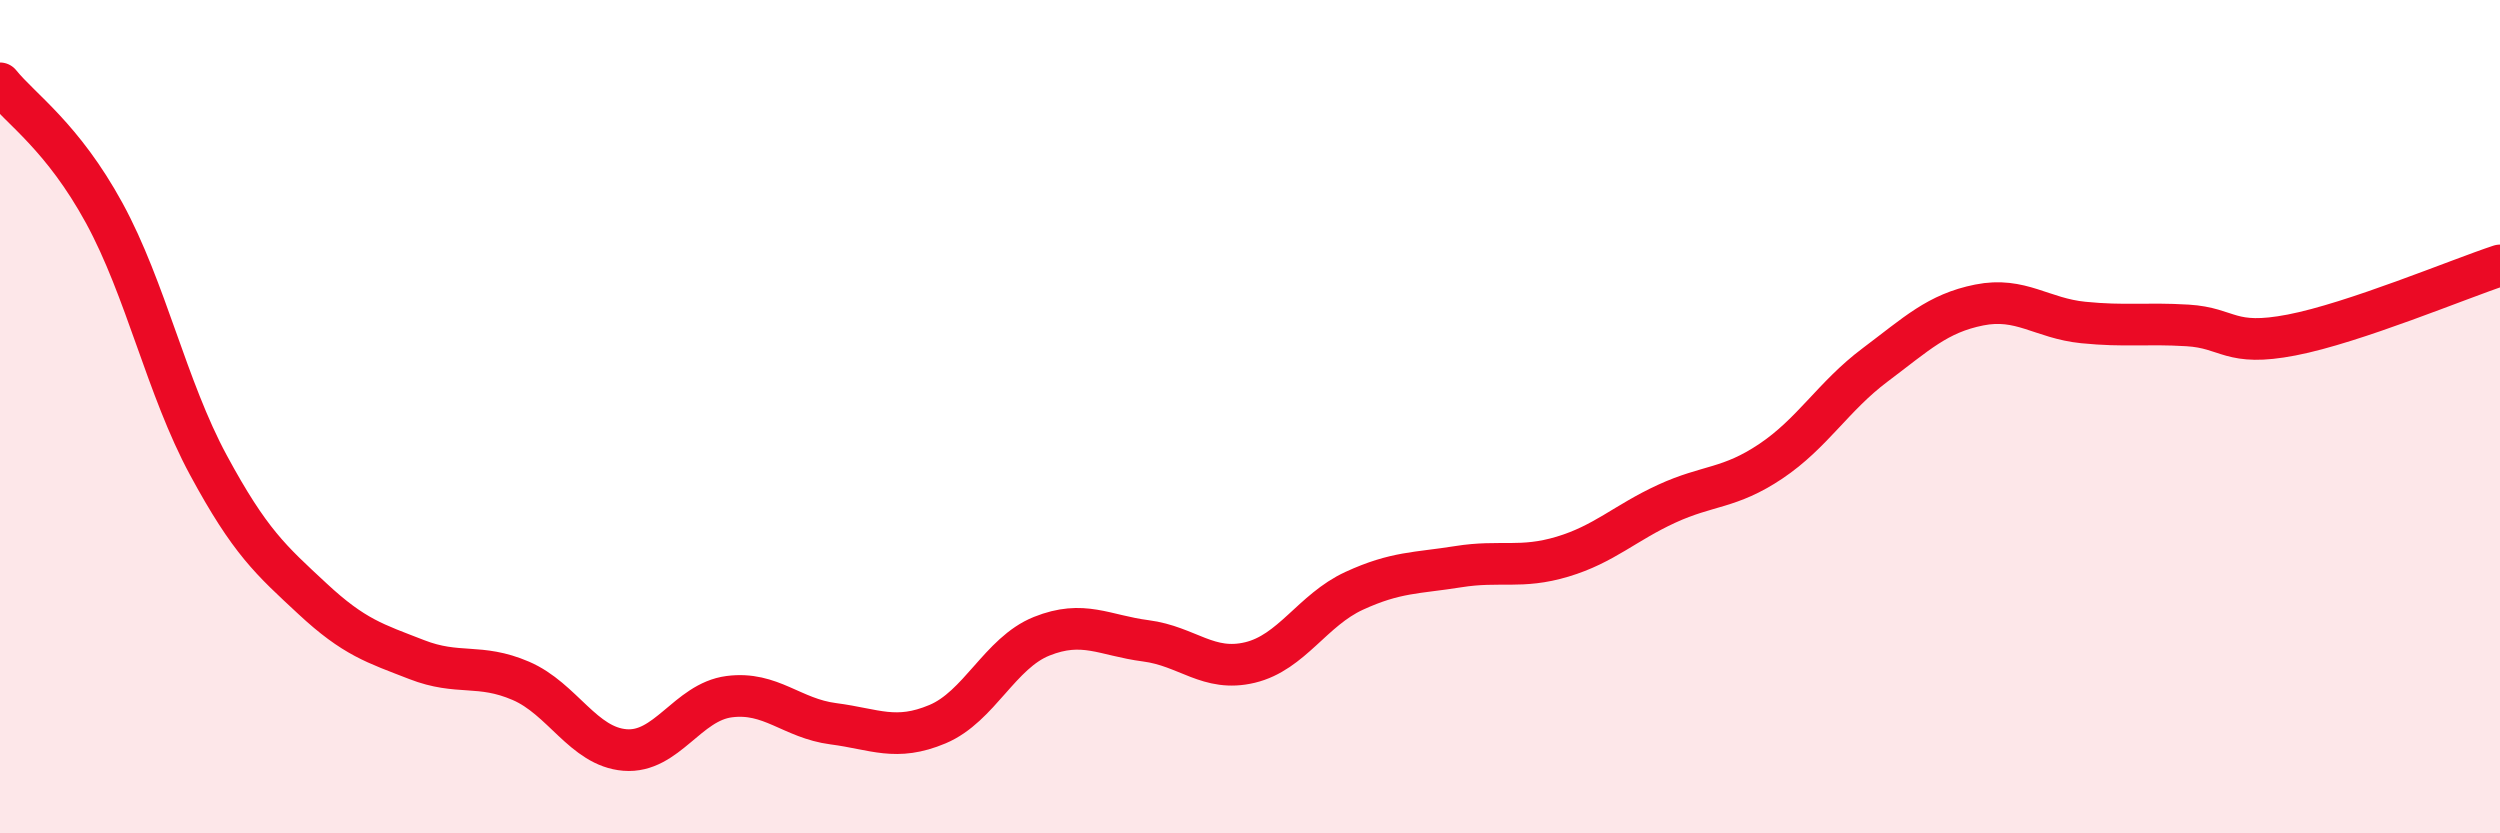
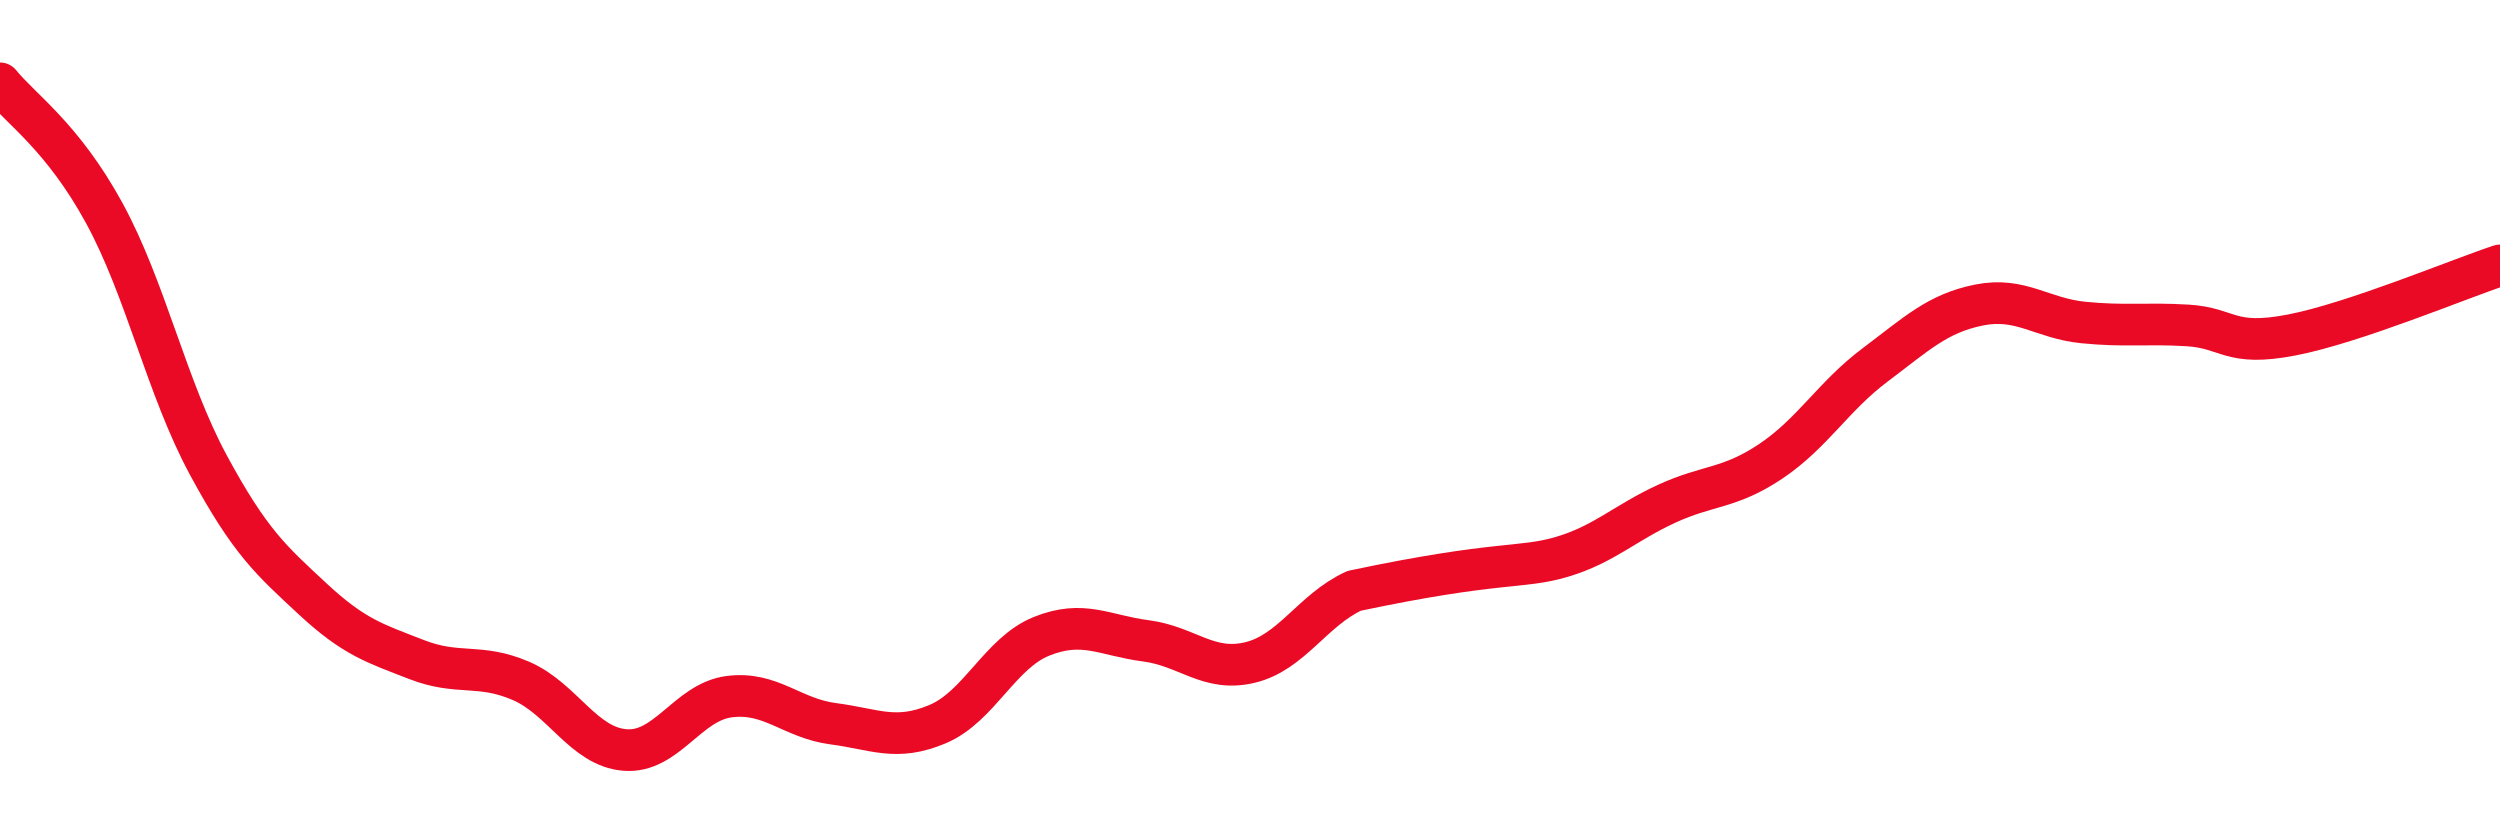
<svg xmlns="http://www.w3.org/2000/svg" width="60" height="20" viewBox="0 0 60 20">
-   <path d="M 0,2 C 0.5,2.62 1.5,3.28 2.5,5.11 C 3.5,6.94 4,9.31 5,11.16 C 6,13.01 6.5,13.44 7.5,14.37 C 8.5,15.3 9,15.44 10,15.83 C 11,16.22 11.5,15.91 12.5,16.34 C 13.5,16.77 14,17.92 15,18 C 16,18.08 16.5,16.85 17.5,16.72 C 18.5,16.59 19,17.24 20,17.37 C 21,17.5 21.5,17.8 22.5,17.38 C 23.5,16.96 24,15.67 25,15.27 C 26,14.87 26.5,15.25 27.5,15.38 C 28.5,15.51 29,16.14 30,15.9 C 31,15.66 31.5,14.64 32.5,14.18 C 33.5,13.72 34,13.76 35,13.6 C 36,13.44 36.5,13.66 37.5,13.36 C 38.5,13.06 39,12.55 40,12.09 C 41,11.63 41.5,11.74 42.5,11.07 C 43.5,10.4 44,9.51 45,8.76 C 46,8.01 46.5,7.52 47.5,7.32 C 48.5,7.12 49,7.64 50,7.74 C 51,7.84 51.5,7.75 52.5,7.81 C 53.5,7.87 53.5,8.33 55,8.04 C 56.5,7.75 59,6.7 60,6.37L60 20L0 20Z" fill="#EB0A25" opacity="0.1" stroke-linecap="round" stroke-linejoin="round" />
-   <path d="M 0,2 C 0.5,2.62 1.5,3.28 2.5,5.11 C 3.5,6.94 4,9.31 5,11.16 C 6,13.01 6.5,13.44 7.5,14.37 C 8.5,15.3 9,15.44 10,15.83 C 11,16.22 11.5,15.91 12.5,16.34 C 13.5,16.77 14,17.92 15,18 C 16,18.08 16.5,16.85 17.5,16.72 C 18.5,16.59 19,17.24 20,17.37 C 21,17.5 21.5,17.8 22.5,17.38 C 23.5,16.96 24,15.67 25,15.27 C 26,14.87 26.5,15.25 27.5,15.38 C 28.5,15.51 29,16.14 30,15.9 C 31,15.66 31.5,14.64 32.5,14.18 C 33.5,13.72 34,13.76 35,13.6 C 36,13.44 36.5,13.66 37.5,13.36 C 38.5,13.06 39,12.55 40,12.09 C 41,11.63 41.5,11.74 42.5,11.07 C 43.5,10.4 44,9.51 45,8.76 C 46,8.01 46.5,7.52 47.5,7.32 C 48.5,7.12 49,7.64 50,7.74 C 51,7.84 51.5,7.75 52.5,7.81 C 53.5,7.87 53.5,8.33 55,8.04 C 56.5,7.75 59,6.7 60,6.37" stroke="#EB0A25" stroke-width="1" fill="none" stroke-linecap="round" stroke-linejoin="round" />
+   <path d="M 0,2 C 0.5,2.62 1.5,3.28 2.5,5.11 C 3.5,6.94 4,9.31 5,11.16 C 6,13.01 6.5,13.44 7.5,14.37 C 8.5,15.3 9,15.44 10,15.83 C 11,16.22 11.5,15.91 12.5,16.34 C 13.5,16.77 14,17.92 15,18 C 16,18.08 16.5,16.85 17.5,16.72 C 18.5,16.59 19,17.24 20,17.37 C 21,17.5 21.5,17.8 22.5,17.38 C 23.5,16.96 24,15.67 25,15.27 C 26,14.87 26.5,15.25 27.5,15.38 C 28.5,15.51 29,16.14 30,15.9 C 31,15.66 31.5,14.64 32.5,14.18 C 36,13.44 36.5,13.66 37.5,13.36 C 38.5,13.06 39,12.55 40,12.09 C 41,11.63 41.5,11.74 42.5,11.07 C 43.5,10.4 44,9.51 45,8.76 C 46,8.01 46.5,7.52 47.5,7.32 C 48.5,7.12 49,7.64 50,7.74 C 51,7.84 51.5,7.75 52.5,7.81 C 53.5,7.87 53.5,8.33 55,8.04 C 56.5,7.75 59,6.7 60,6.37" stroke="#EB0A25" stroke-width="1" fill="none" stroke-linecap="round" stroke-linejoin="round" />
</svg>